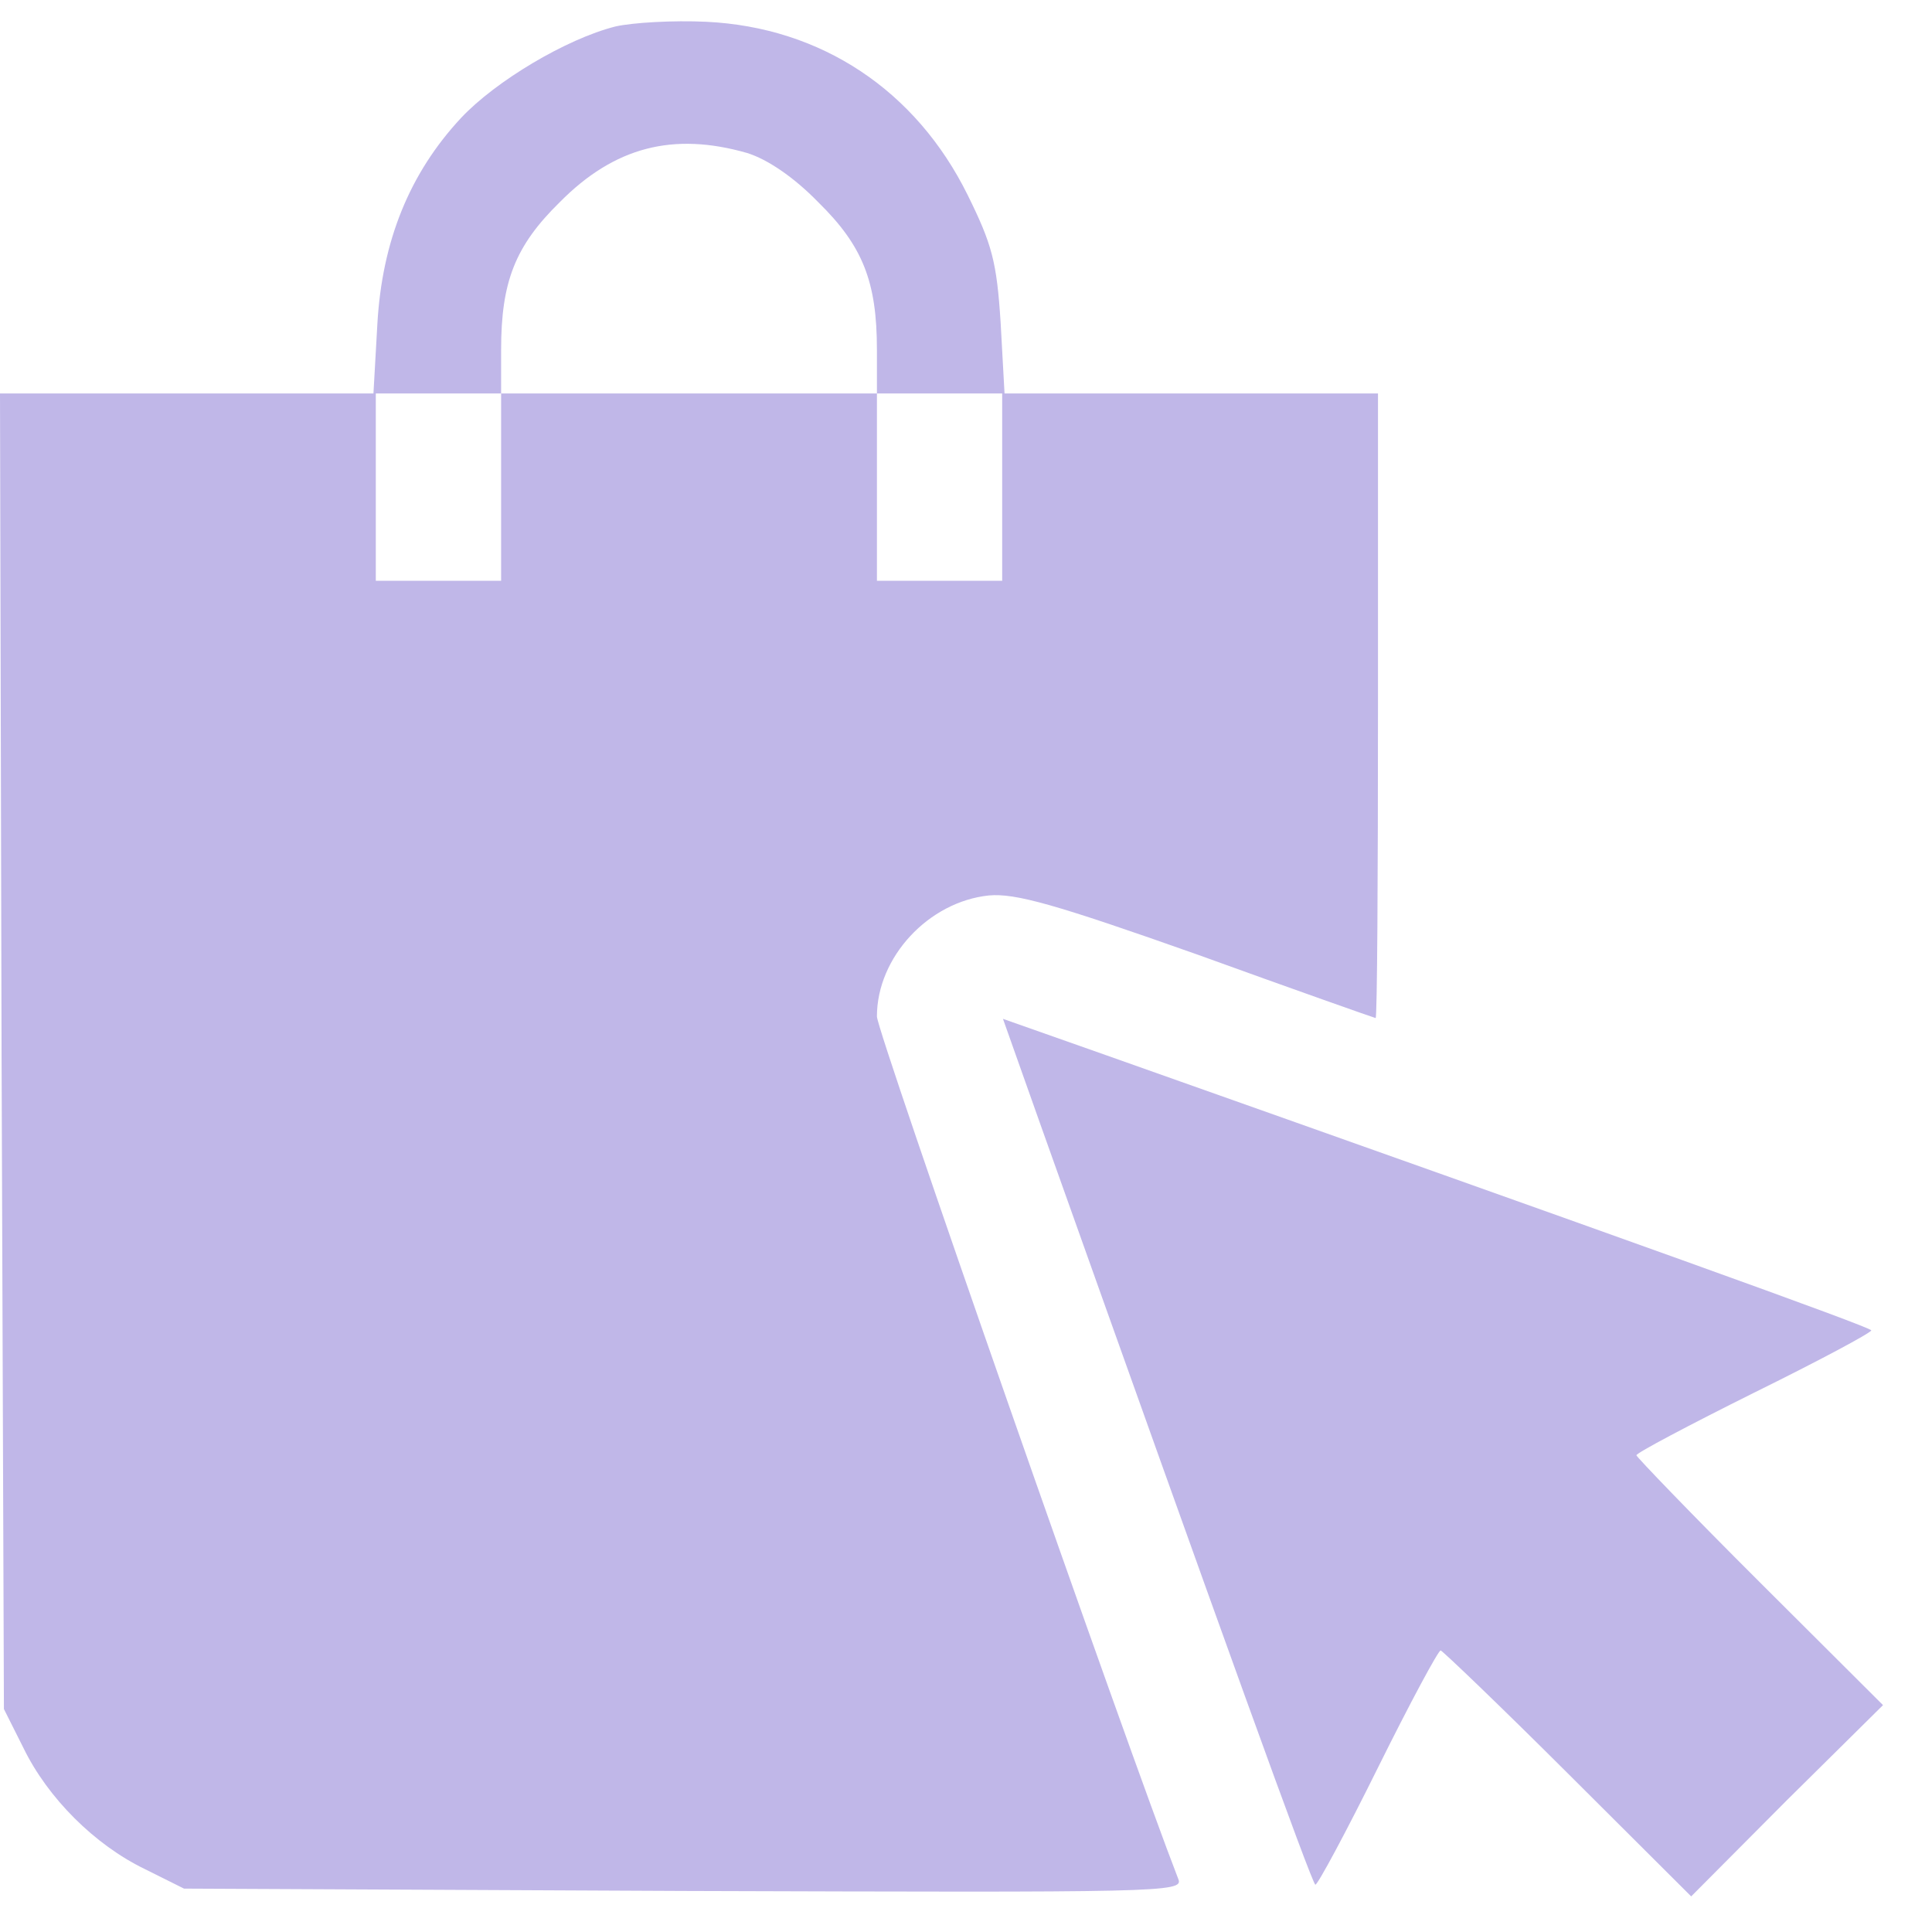
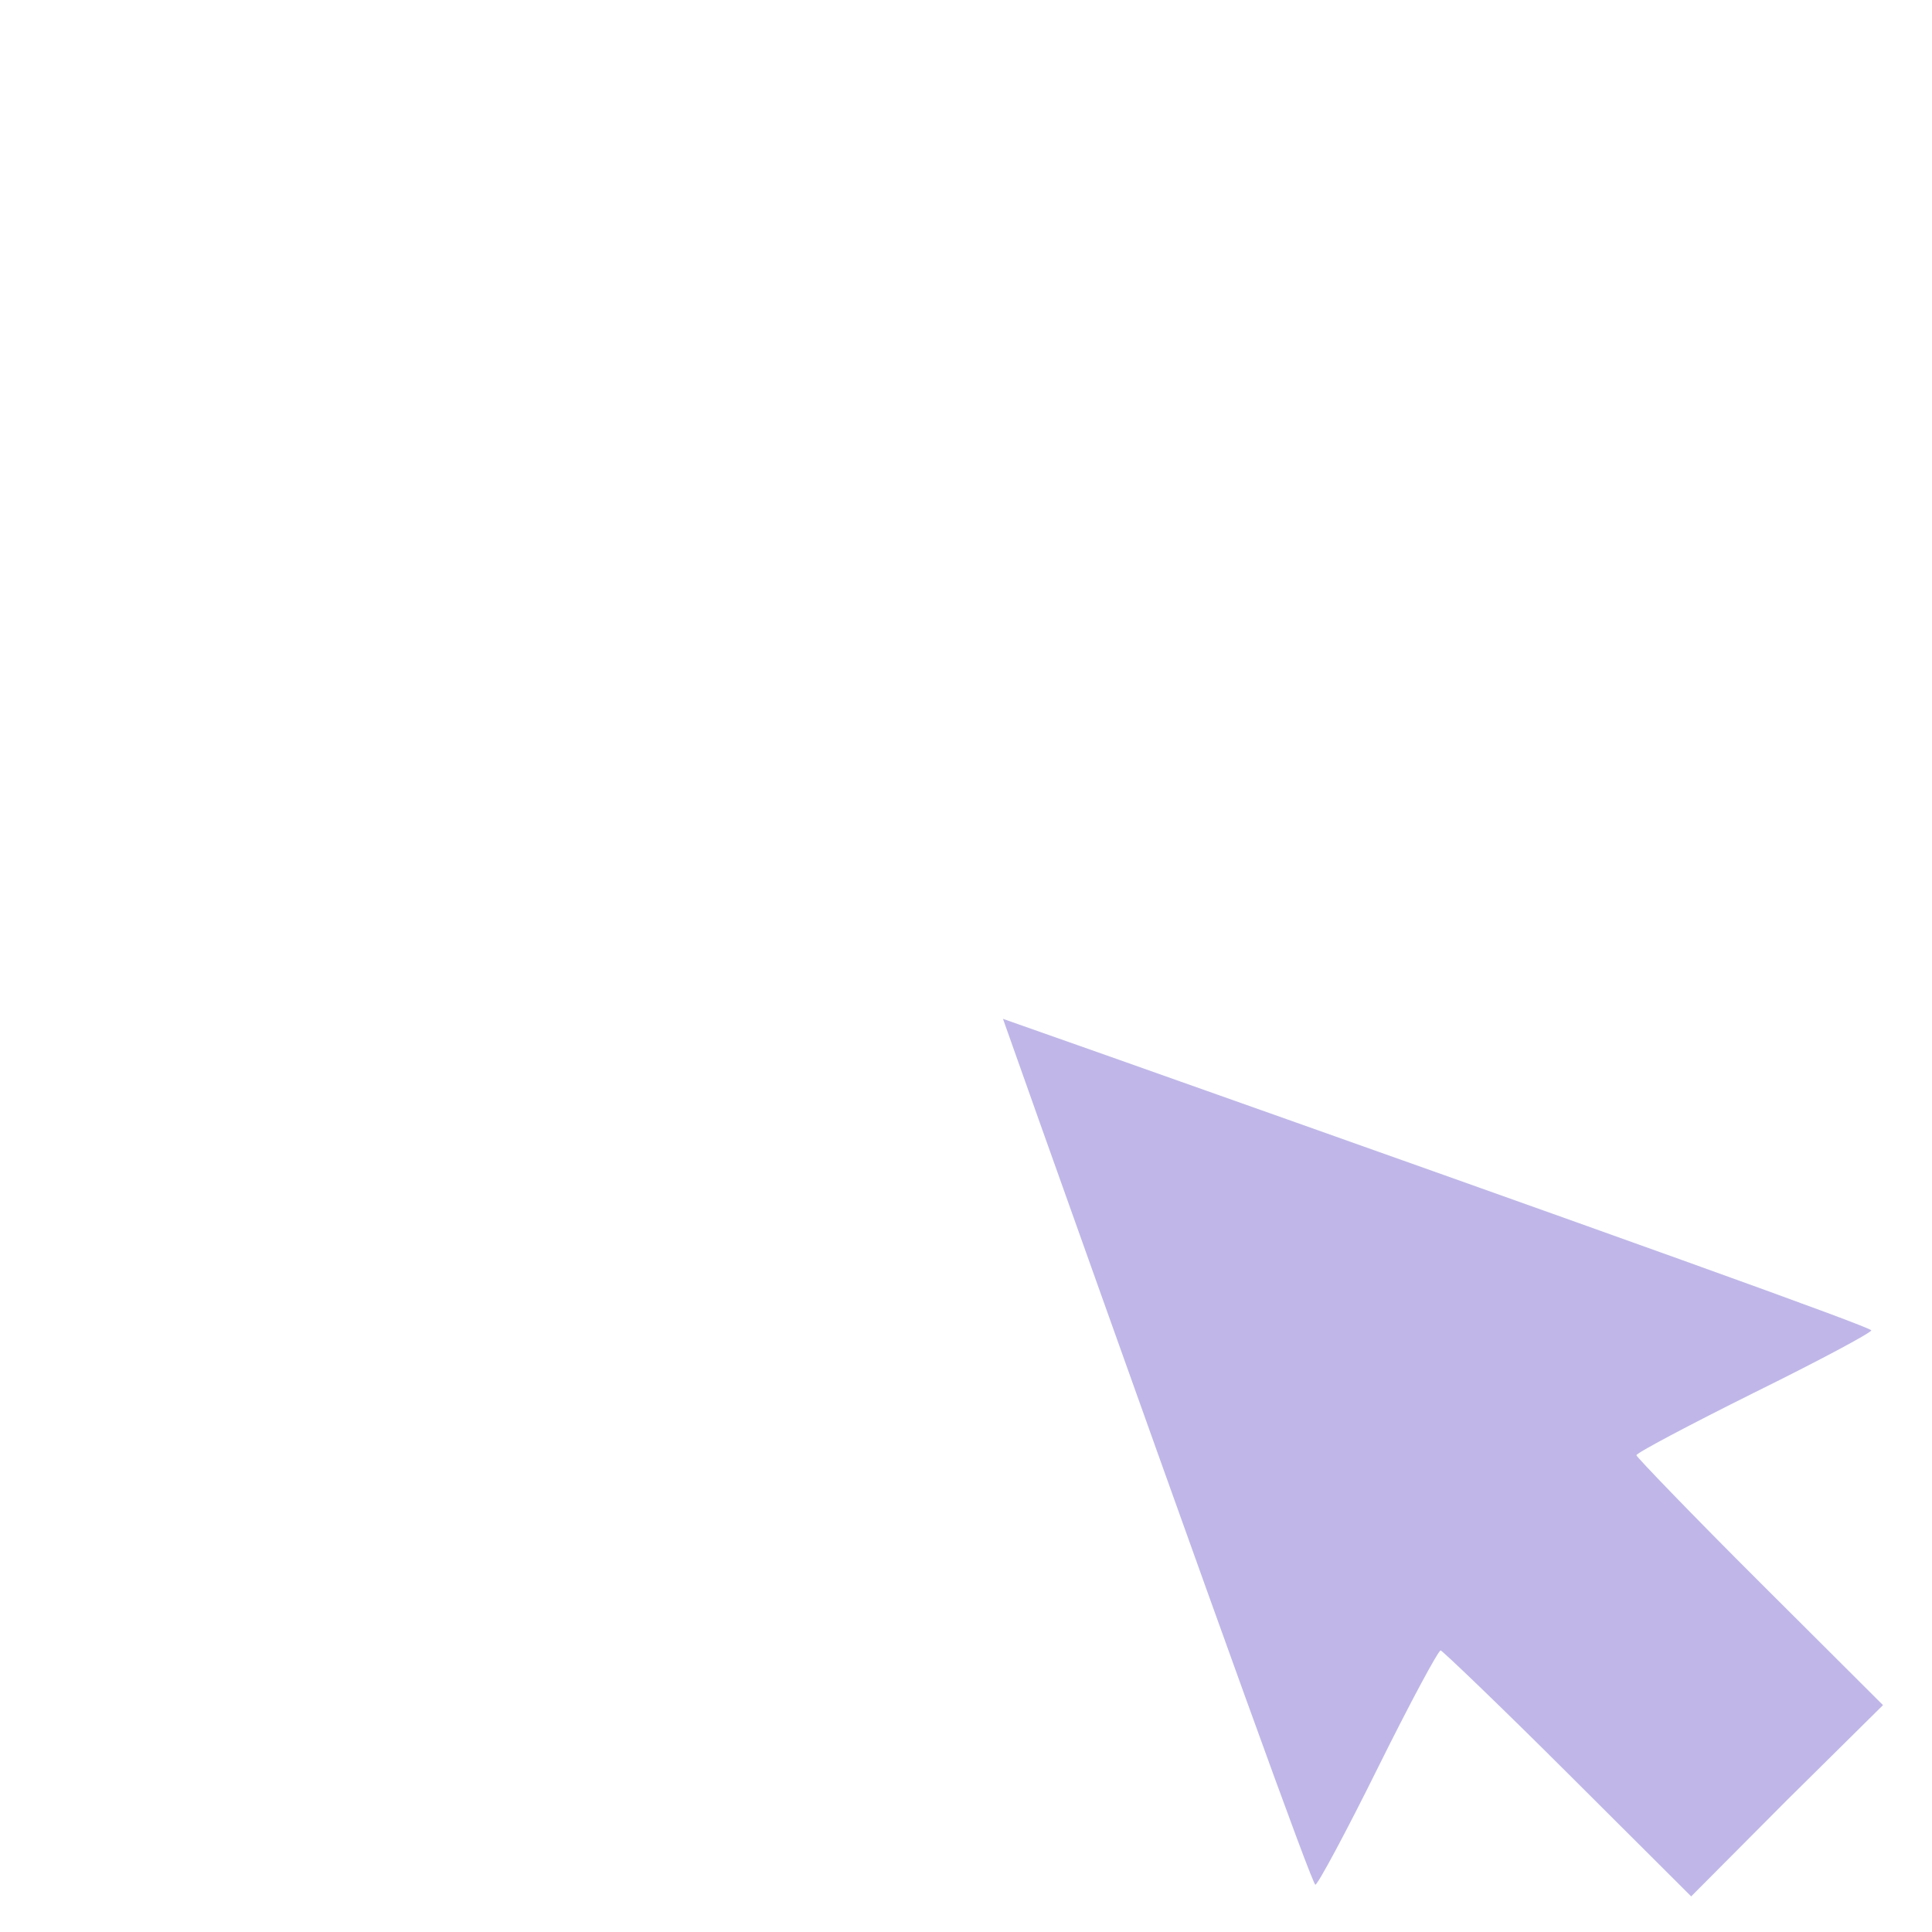
<svg xmlns="http://www.w3.org/2000/svg" width="37" height="37" viewBox="0 0 37 37" fill="none">
-   <path d="M11.786 0.507C10.841 0.746 9.492 1.554 8.832 2.256C7.842 3.318 7.317 4.619 7.227 6.204L7.152 7.535H3.569H0L0.03 20.125L0.075 32.73L0.45 33.477C0.915 34.434 1.814 35.331 2.774 35.795L3.524 36.169L13.105 36.214C22.222 36.243 22.672 36.243 22.567 35.989C21.592 33.477 16.794 19.766 16.794 19.467C16.794 18.33 17.784 17.269 18.938 17.149C19.448 17.104 20.198 17.314 22.942 18.285C24.801 18.958 26.331 19.497 26.345 19.497C26.375 19.497 26.39 16.805 26.39 13.516V7.535H22.807H19.238L19.163 6.174C19.088 5.008 18.998 4.679 18.533 3.737C17.544 1.733 15.729 0.522 13.525 0.417C12.895 0.387 12.116 0.432 11.786 0.507ZM14.305 2.929C14.695 3.049 15.204 3.393 15.669 3.871C16.524 4.709 16.794 5.396 16.794 6.697V7.535H17.994H19.193V9.329V11.123H17.994H16.794V9.329V7.535H13.195H9.597V9.329V11.123H8.397H7.197V9.329V7.535H8.397H9.597V6.697C9.597 5.396 9.866 4.709 10.721 3.871C11.771 2.81 12.895 2.526 14.305 2.929Z" fill="#C0B7E8" />
  <path d="M19.913 21.5C23.422 31.354 25.131 36.094 25.191 36.094C25.236 36.094 25.776 35.092 26.39 33.851C27.005 32.61 27.545 31.608 27.59 31.608C27.62 31.608 28.73 32.67 30.019 33.956L32.388 36.318L34.218 34.479L36.062 32.655L33.693 30.293C32.403 29.007 31.339 27.9 31.339 27.87C31.339 27.825 32.358 27.287 33.588 26.674C34.832 26.061 35.837 25.523 35.837 25.478C35.837 25.418 31.084 23.713 21.202 20.215L19.208 19.512L19.913 21.5Z" fill="#C0B7E8" />
</svg>